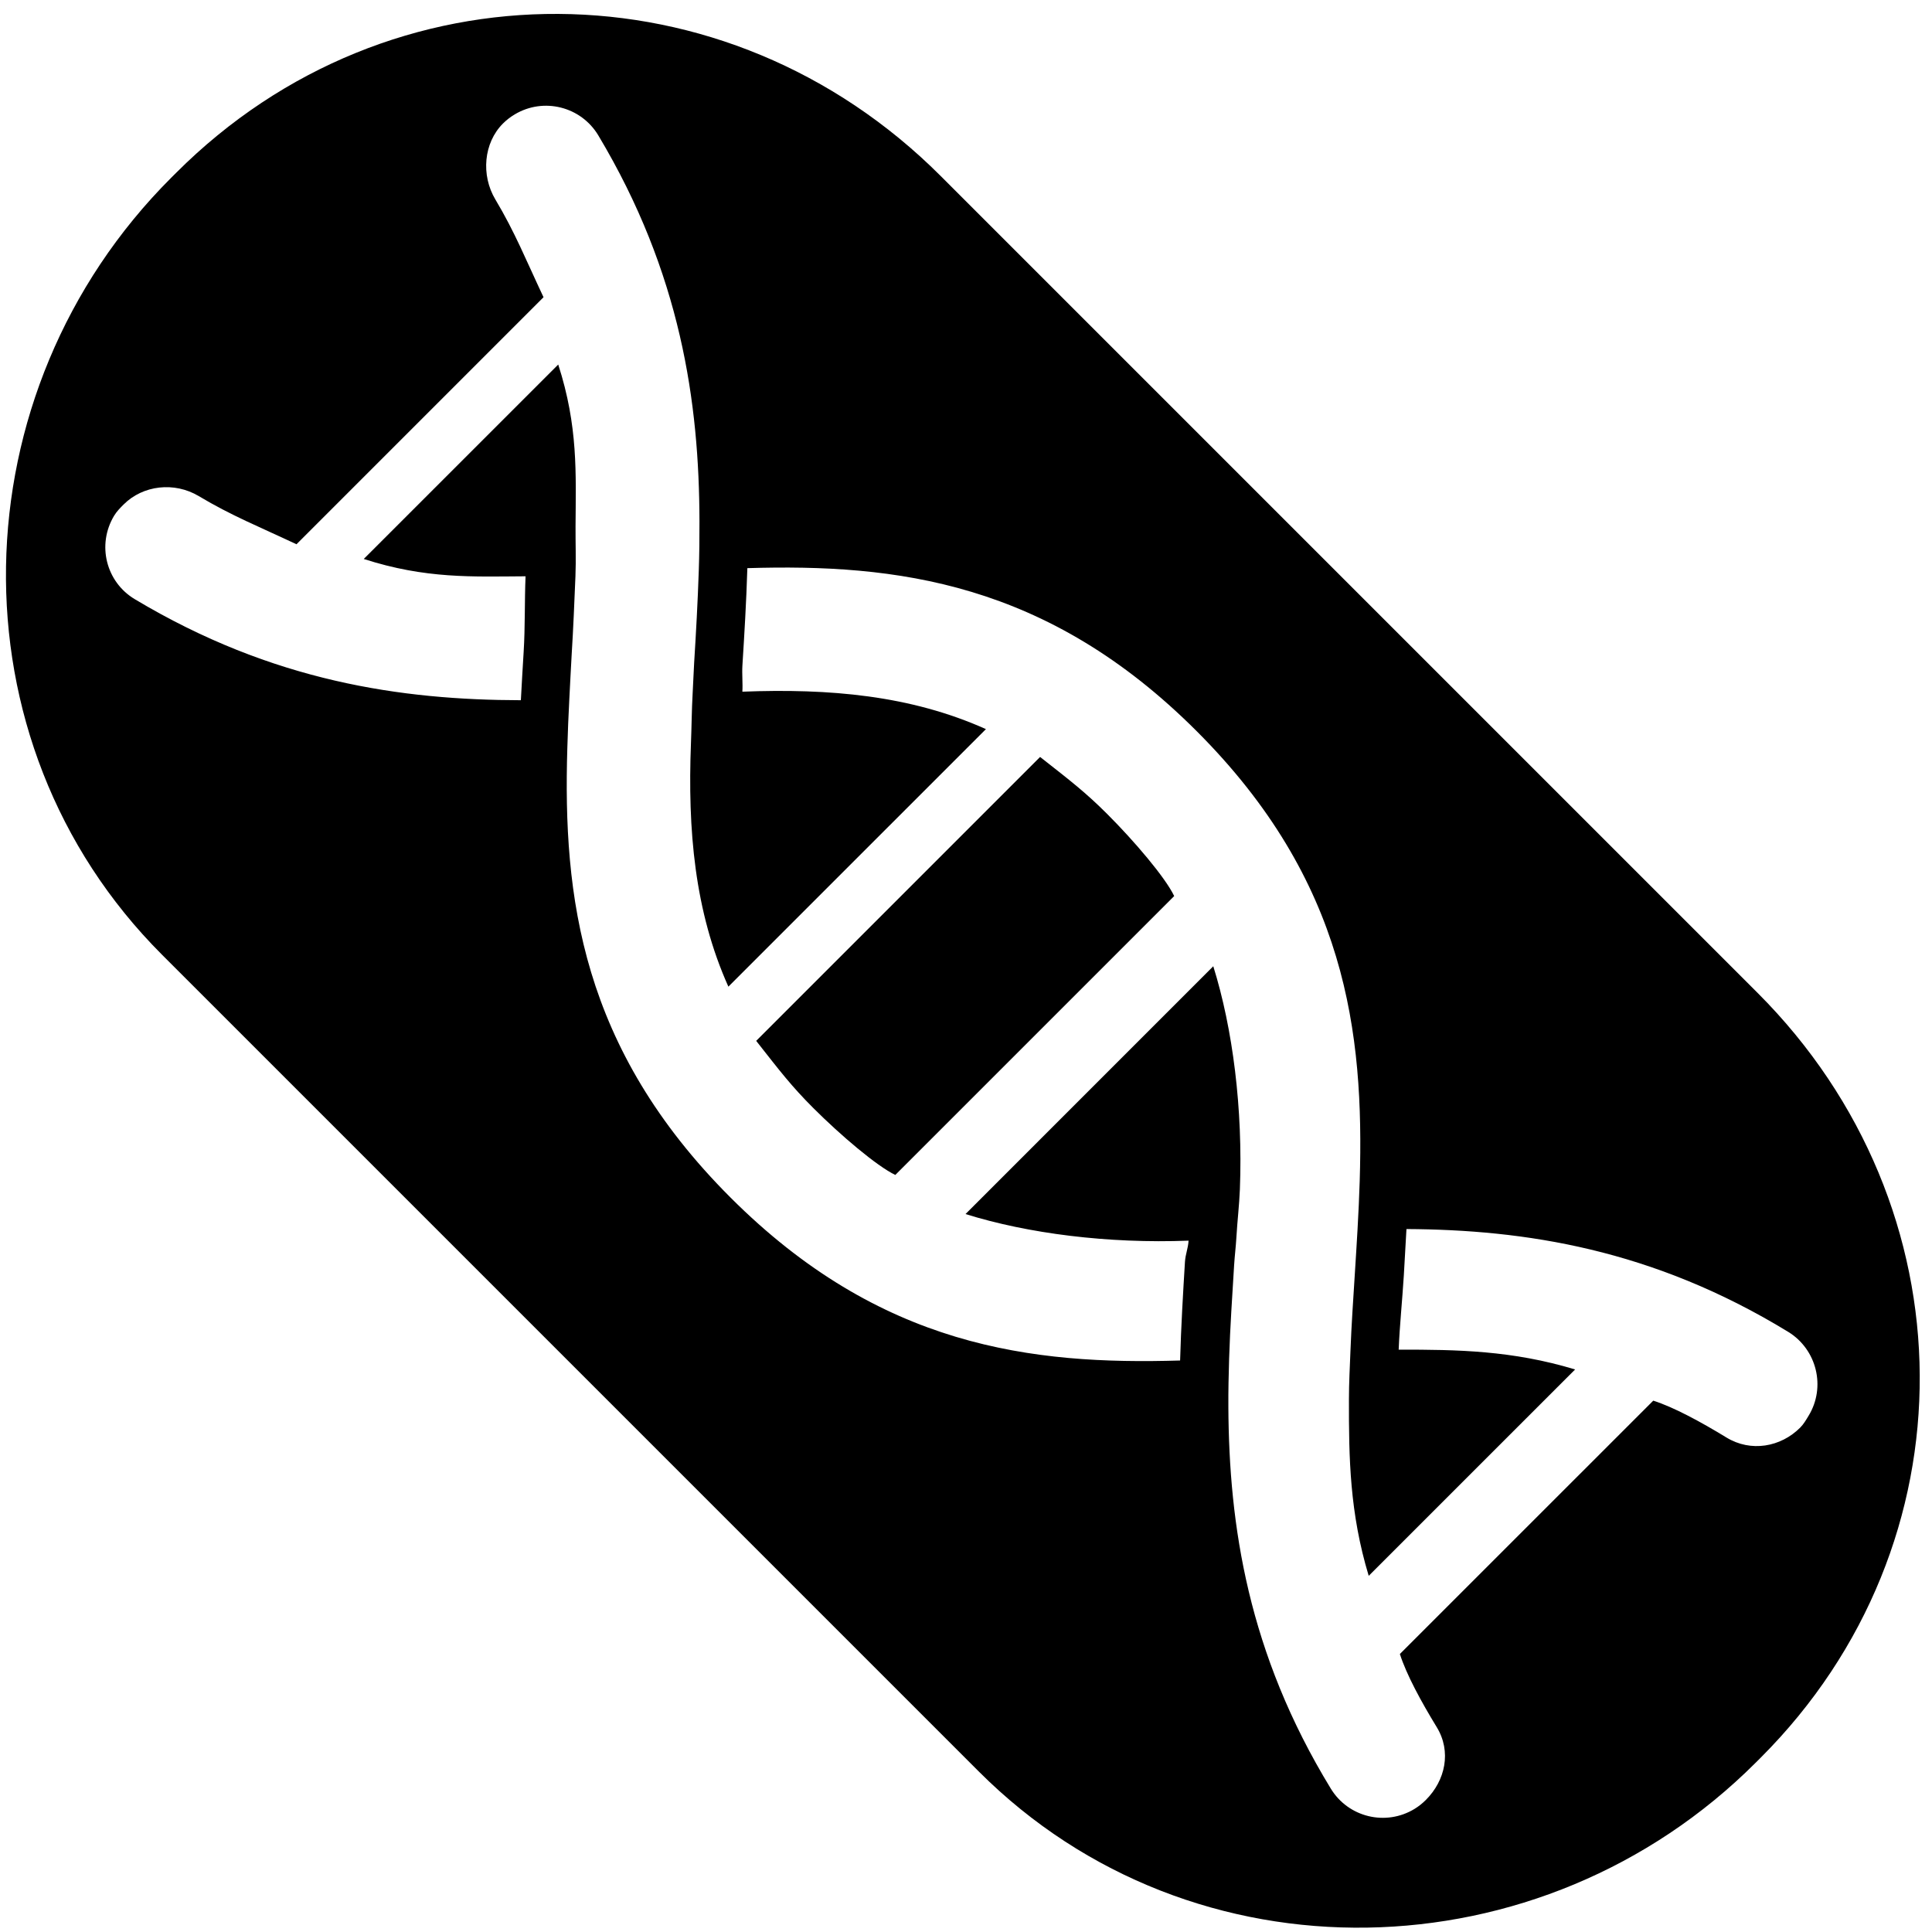
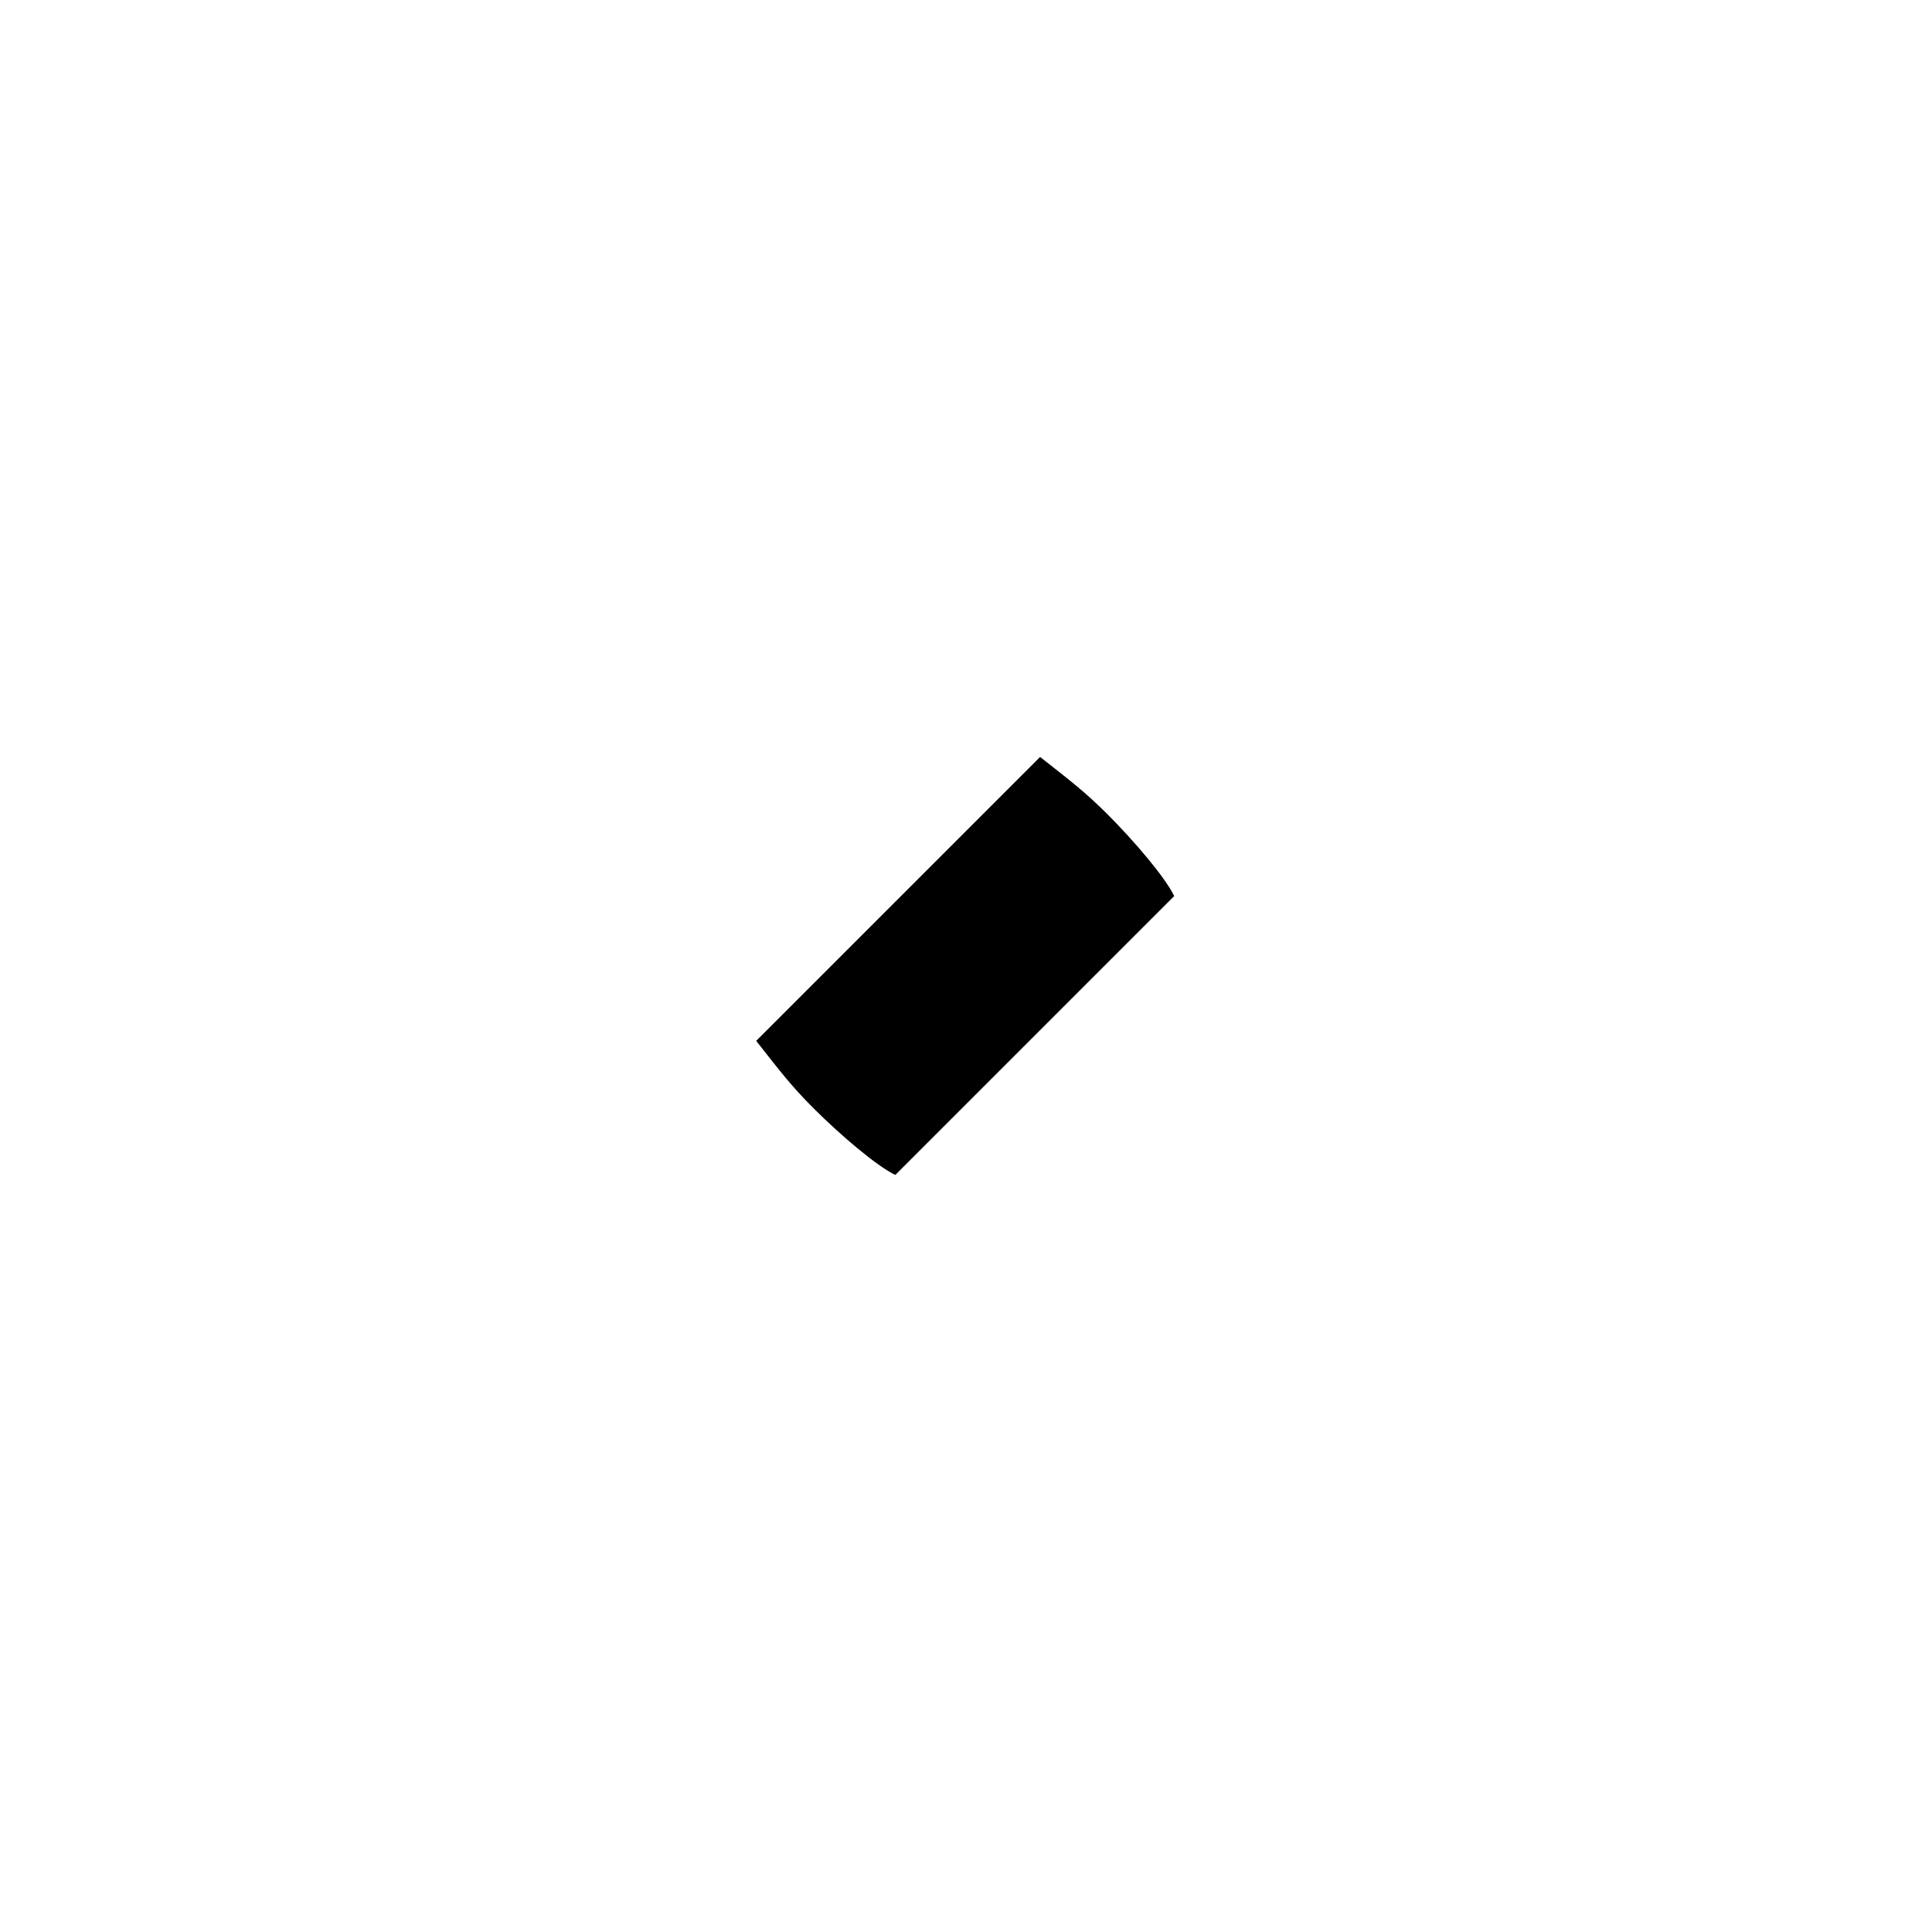
<svg xmlns="http://www.w3.org/2000/svg" version="1.1" x="0px" y="0px" viewBox="0 0 100 100" enable-background="new 0 0 100 100" xml:space="preserve">
-   <path d="M9.117,8.945L8.853,9.208C-2.223,20.284-2.691,38.339,8.385,49.415L50.67,91.7c11.076,11.076,29.13,10.609,40.209-0.469  l0.261-0.261c11.078-11.078,10.911-28.5-0.165-39.576L48.689,9.109C37.614-1.966,20.192-2.131,9.117,8.945z M81.528,70.883  c-3.257-0.985-6.091-1.03-9.133-1.025c0.053-1.276,0.185-2.519,0.267-3.847c0.048-0.789,0.094-1.591,0.136-2.396  c6.108,0.033,12.728,1.025,19.756,5.32c1.485,0.908,1.965,2.86,1.058,4.345c-0.132,0.219-0.262,0.441-0.435,0.614  c-1.007,1.007-2.553,1.284-3.82,0.509c-1.317-0.804-2.713-1.563-3.784-1.906L72.457,85.611c0.343,1.071,1.103,2.468,1.908,3.785  c0.774,1.268,0.444,2.762-0.562,3.768c-0.174,0.174-0.368,0.33-0.586,0.464c-1.486,0.906-3.425,0.44-4.332-1.045  c-4.295-7.028-5.271-13.63-5.305-19.739c-0.006-0.851,0.014-1.687,0.039-2.519c0.052-1.653,0.163-3.254,0.258-4.828  c0.031-0.502,0.091-0.97,0.119-1.46c0.05-0.863,0.147-1.649,0.18-2.479c0.16-4.171-0.367-8.312-1.377-11.545L49.975,62.839  c3.232,1.01,7.372,1.537,11.545,1.377c-0.023,0.4-0.16,0.688-0.187,1.099c-0.099,1.624-0.201,3.33-0.251,5.104  c-7.682,0.231-15.526-0.69-23.278-8.442c-7.734-7.734-8.671-15.578-8.439-23.261c0.026-0.844,0.057-1.691,0.103-2.53  c0.043-0.769,0.075-1.55,0.122-2.313c0.085-1.351,0.139-2.717,0.195-4.048c0.034-0.844,0-1.742,0.005-2.582  c0.016-2.738,0.139-5.167-0.896-8.375L18.828,28.932c3.207,1.036,5.637,0.913,8.375,0.897c-0.054,1.245-0.018,2.62-0.099,3.915  c-0.052,0.821-0.098,1.659-0.144,2.499c-6.165-0.012-12.841-0.953-19.983-5.229c-1.494-0.894-1.968-2.818-1.075-4.313  c0.137-0.229,0.319-0.411,0.499-0.591c0.999-0.999,2.624-1.188,3.889-0.431c1.692,1.013,3.133,1.586,5.056,2.492l12.787-12.787  c-0.907-1.922-1.478-3.363-2.491-5.056c-0.757-1.265-0.607-2.935,0.388-3.932c0.18-0.179,0.383-0.339,0.612-0.475  c1.495-0.895,3.431-0.407,4.326,1.086c4.275,7.143,5.225,13.827,5.236,19.992c0.002,0.852-0.006,1.7-0.035,2.531  c-0.054,1.628-0.143,3.229-0.24,4.78c-0.033,0.527-0.046,1.065-0.078,1.58c-0.049,0.862-0.053,1.741-0.087,2.572  c-0.174,4.502,0.186,8.701,1.937,12.607l13.331-13.33c-3.906-1.752-8.105-2.111-12.607-1.938c0.026-0.42-0.025-0.92,0.002-1.354  c0.101-1.604,0.203-3.289,0.256-5.04c7.683-0.232,15.522,0.701,23.256,8.436c7.752,7.751,8.671,15.593,8.44,23.274  c-0.025,0.843-0.067,1.681-0.113,2.519c-0.04,0.737-0.089,1.47-0.134,2.204c-0.086,1.381-0.181,2.733-0.233,4.094  c-0.032,0.843-0.078,1.657-0.078,2.499c-0.007,3.042,0.039,5.875,1.024,9.132L81.528,70.883z" />
  <path d="M57.316,42.14c-1.141-1.14-1.897-1.715-3.481-2.96L39.14,53.875c1.245,1.583,1.819,2.34,2.961,3.481  c1.396,1.396,3.283,3.002,4.24,3.459L60.776,46.38C60.319,45.423,58.714,43.536,57.316,42.14z" />
</svg>